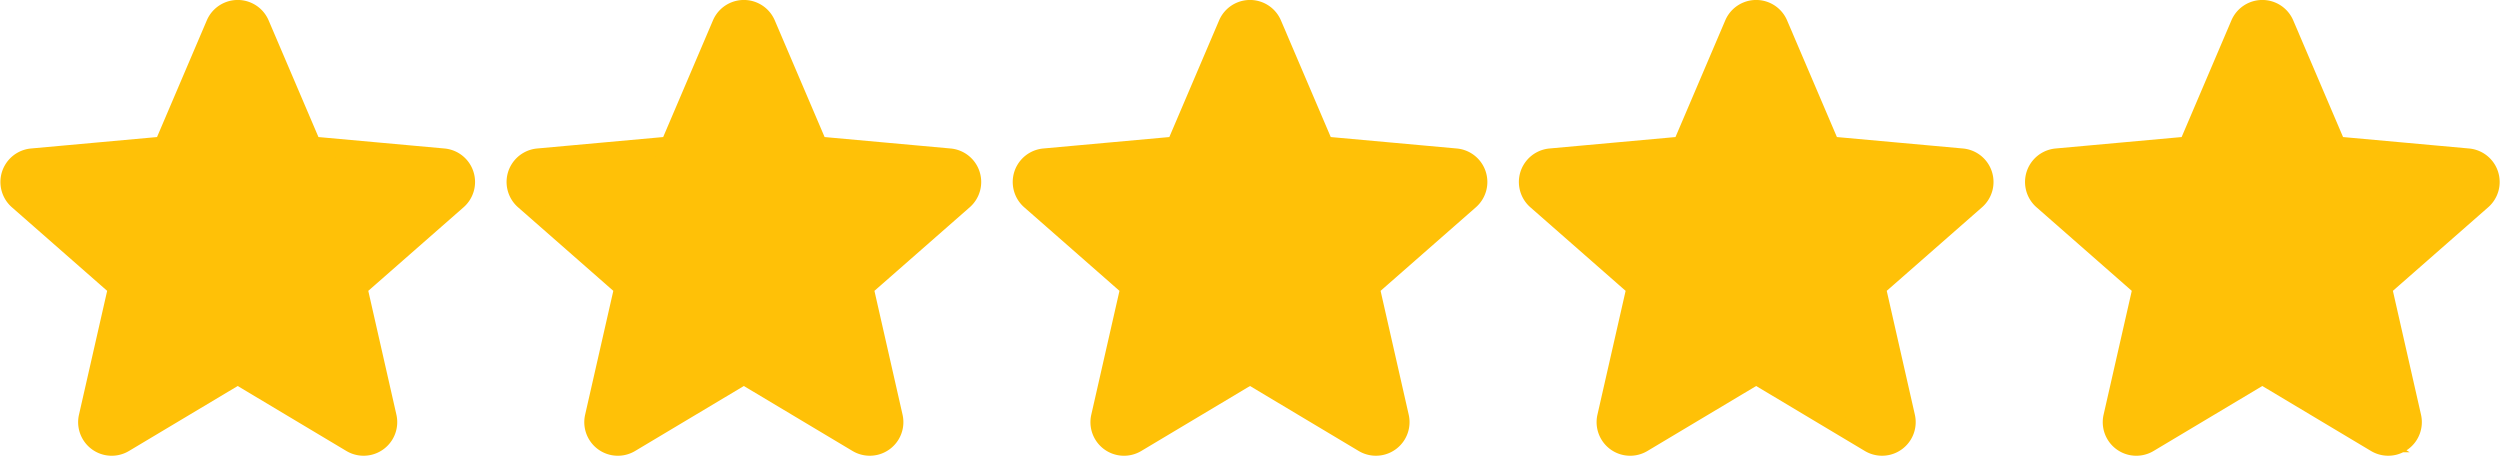
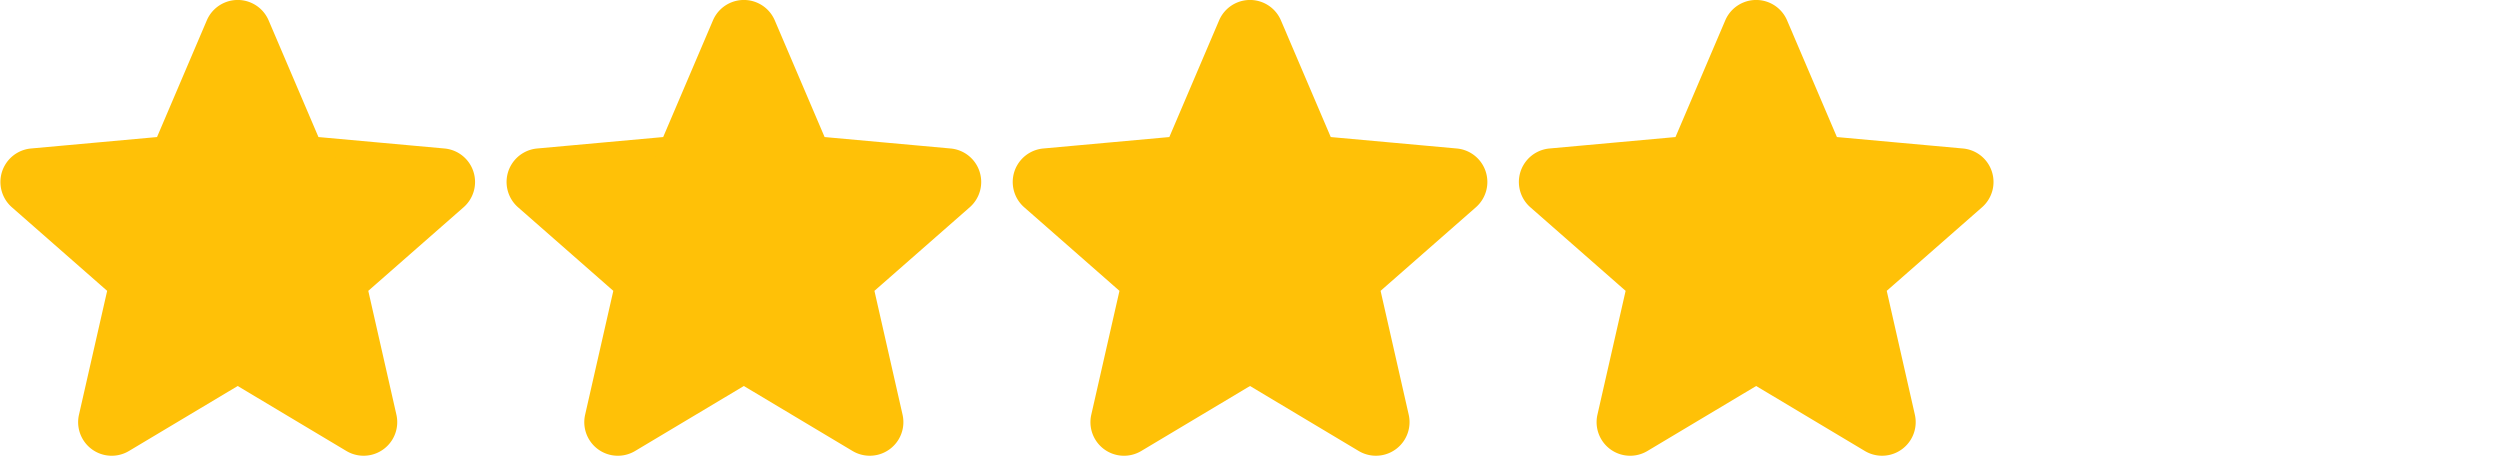
<svg xmlns="http://www.w3.org/2000/svg" width="133.359" height="24.337" viewBox="0 0 133.359 24.337">
  <g id="Group_28528" data-name="Group 28528" transform="translate(-1048.981 -5582.965)">
    <path id="star" d="M24.259,9.3a1.29,1.29,0,0,0-1.113-.889l-7.02-.637-2.776-6.5a1.293,1.293,0,0,0-2.377,0L8.2,7.774l-7.021.637a1.294,1.294,0,0,0-.734,2.262l5.306,4.654L4.183,22.219a1.291,1.291,0,0,0,1.922,1.4L12.161,20l6.053,3.619a1.293,1.293,0,0,0,1.924-1.4l-1.565-6.892,5.306-4.653A1.293,1.293,0,0,0,24.259,9.3Zm0,0" transform="translate(1049.5 5582.973)" fill="#ffc107" stroke="#ffc107" stroke-width="1" />
    <path id="star-2" data-name="star" d="M24.259,9.3a1.29,1.29,0,0,0-1.113-.889l-7.02-.637-2.776-6.5a1.293,1.293,0,0,0-2.377,0L8.2,7.774l-7.021.637a1.294,1.294,0,0,0-.734,2.262l5.306,4.654L4.183,22.219a1.291,1.291,0,0,0,1.922,1.4L12.161,20l6.053,3.619a1.293,1.293,0,0,0,1.924-1.4l-1.565-6.892,5.306-4.653A1.293,1.293,0,0,0,24.259,9.3Zm0,0" transform="translate(1076.5 5582.973)" fill="#ffc107" stroke="#ffc107" stroke-width="1" />
    <path id="star-3" data-name="star" d="M24.259,9.3a1.29,1.29,0,0,0-1.113-.889l-7.02-.637-2.776-6.5a1.293,1.293,0,0,0-2.377,0L8.2,7.774l-7.021.637a1.294,1.294,0,0,0-.734,2.262l5.306,4.654L4.183,22.219a1.291,1.291,0,0,0,1.922,1.4L12.161,20l6.053,3.619a1.293,1.293,0,0,0,1.924-1.4l-1.565-6.892,5.306-4.653A1.293,1.293,0,0,0,24.259,9.3Zm0,0" transform="translate(1103.5 5582.973)" fill="#ffc107" stroke="#ffc107" stroke-width="1" />
    <path id="star-4" data-name="star" d="M24.259,9.3a1.29,1.29,0,0,0-1.113-.889l-7.02-.637-2.776-6.5a1.293,1.293,0,0,0-2.377,0L8.2,7.774l-7.021.637a1.294,1.294,0,0,0-.734,2.262l5.306,4.654L4.183,22.219a1.291,1.291,0,0,0,1.922,1.4L12.161,20l6.053,3.619a1.293,1.293,0,0,0,1.924-1.4l-1.565-6.892,5.306-4.653A1.293,1.293,0,0,0,24.259,9.3Zm0,0" transform="translate(1130.5 5582.973)" fill="#ffc107" stroke="#ffc107" stroke-width="1" />
-     <path id="star-5" data-name="star" d="M24.259,9.3a1.29,1.29,0,0,0-1.113-.889l-7.02-.637-2.776-6.5a1.293,1.293,0,0,0-2.377,0L8.2,7.774l-7.021.637a1.294,1.294,0,0,0-.734,2.262l5.306,4.654L4.183,22.219a1.291,1.291,0,0,0,1.922,1.4L12.161,20l6.053,3.619a1.293,1.293,0,0,0,1.924-1.4l-1.565-6.892,5.306-4.653A1.293,1.293,0,0,0,24.259,9.3Zm0,0" transform="translate(1157.5 5582.973)" fill="#ffc107" stroke="#ffc107" stroke-width="1" />
  </g>
</svg>